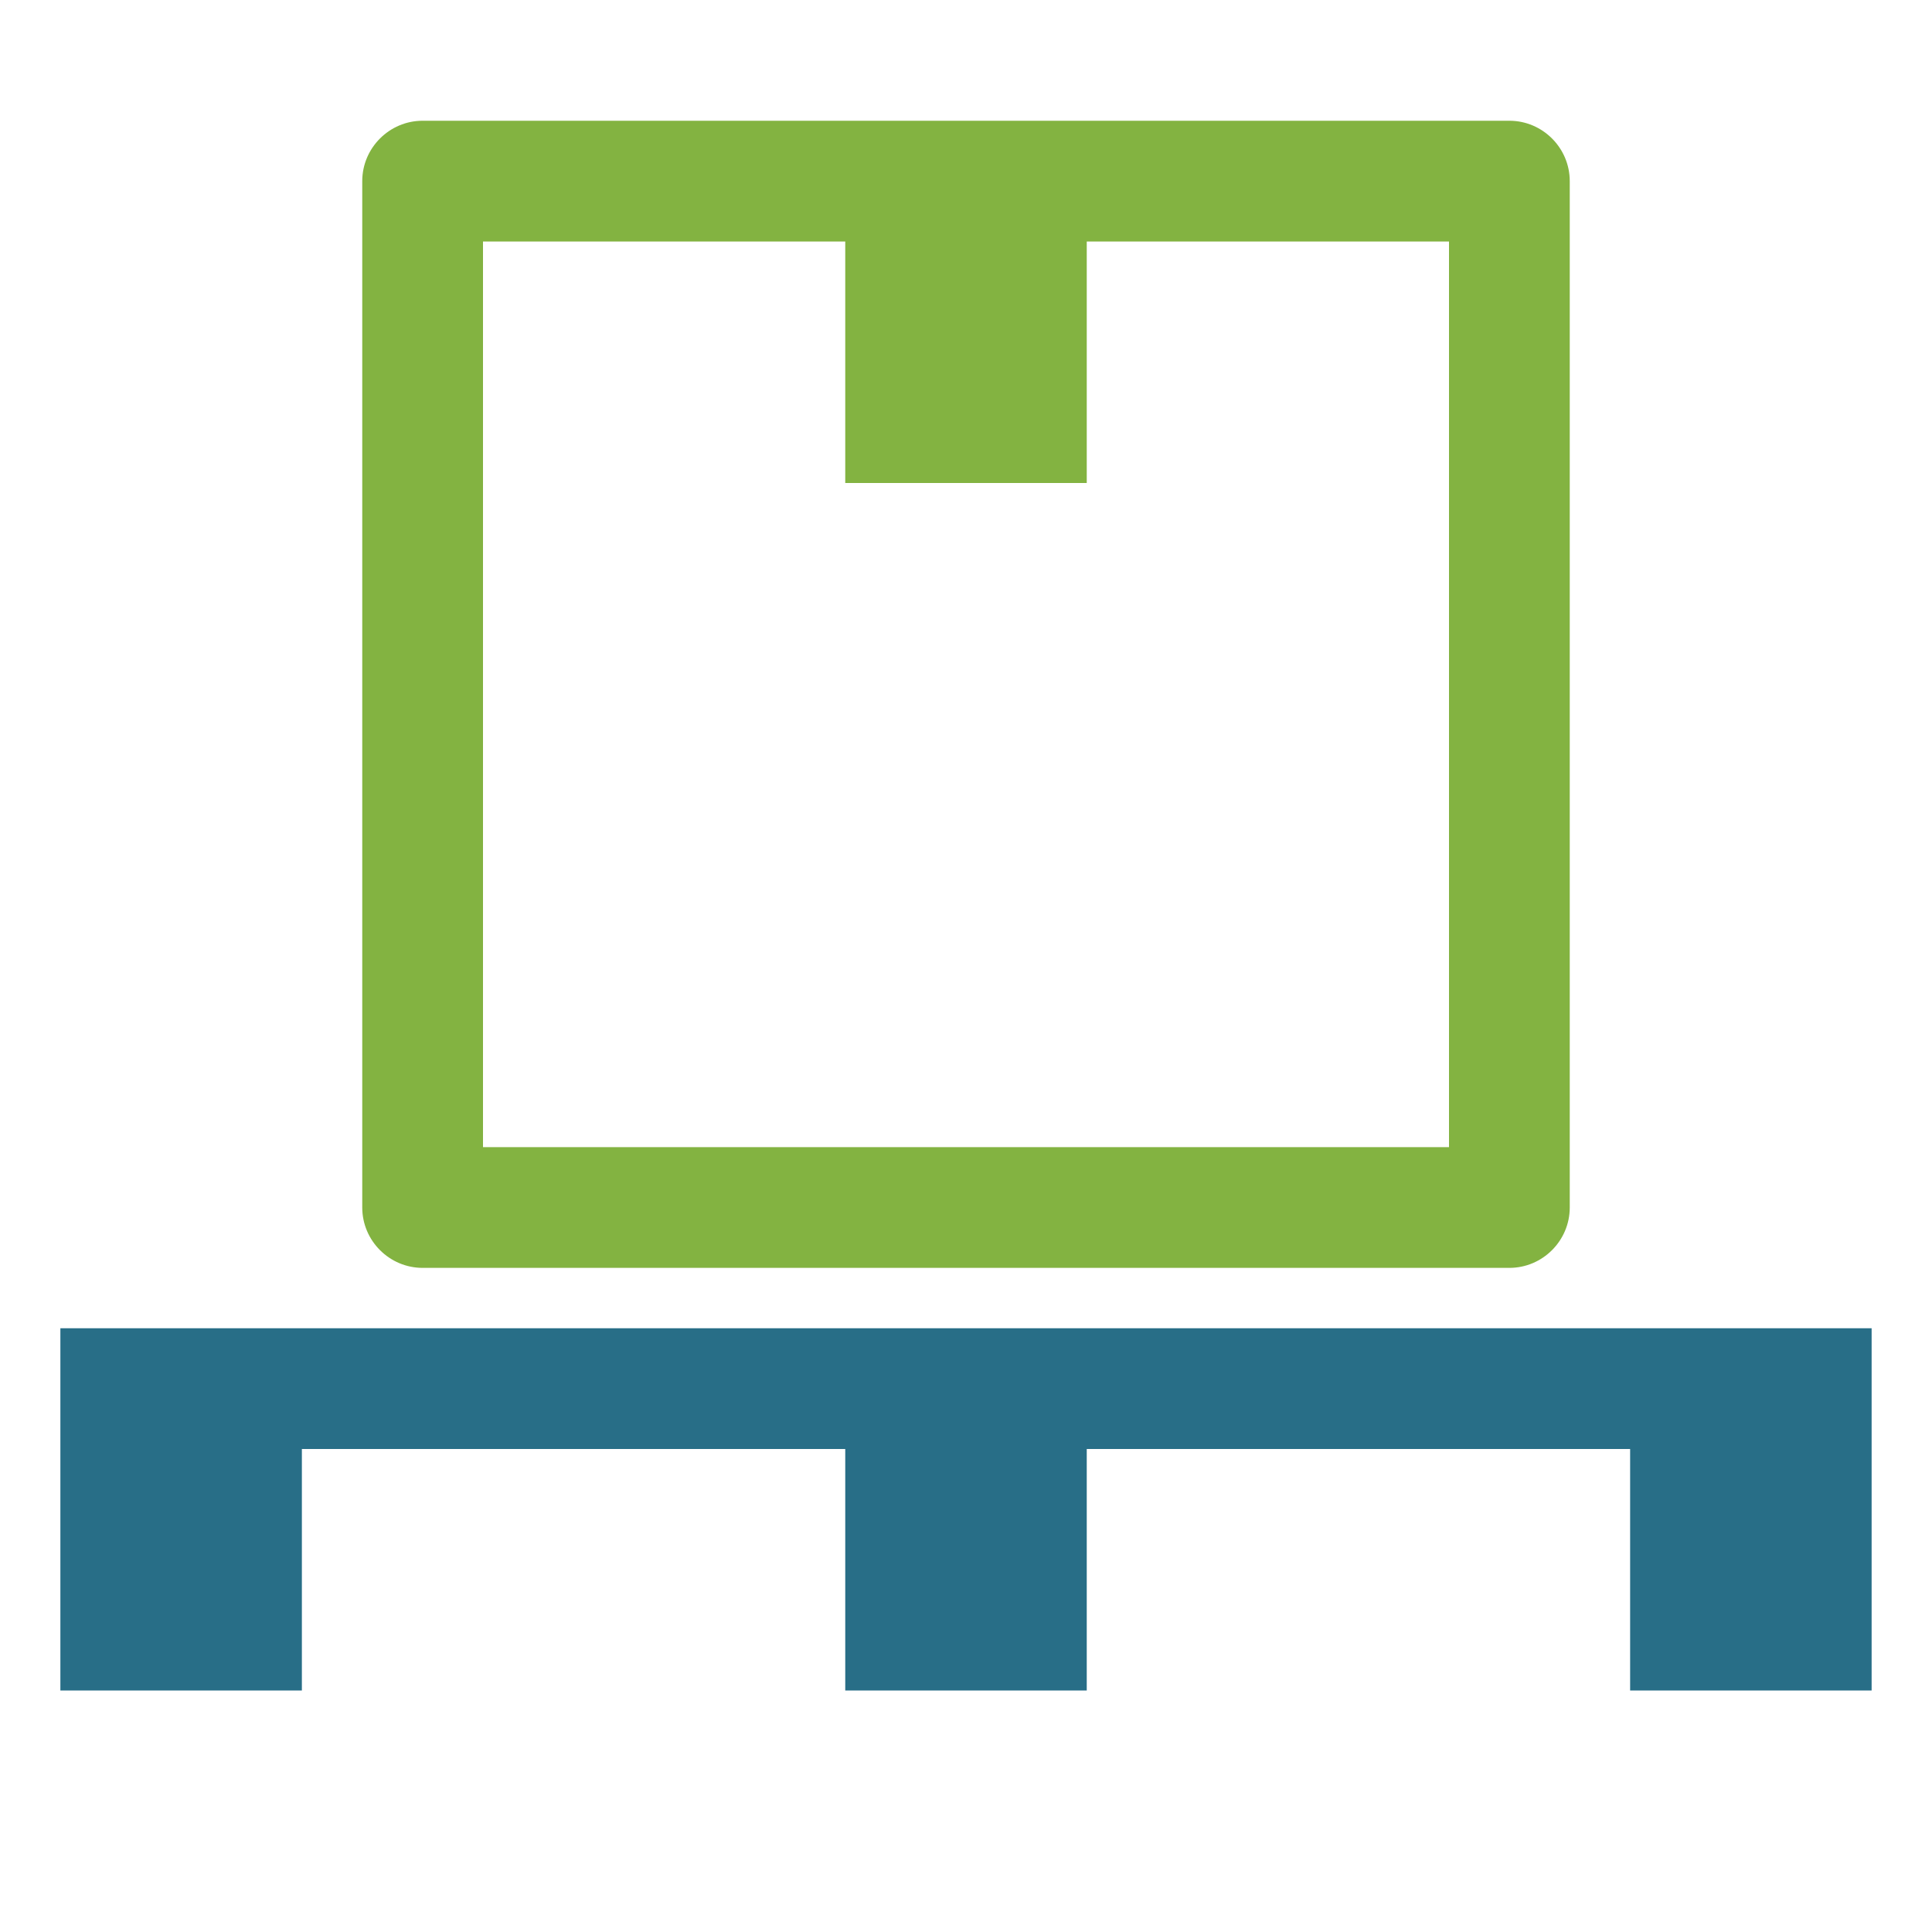
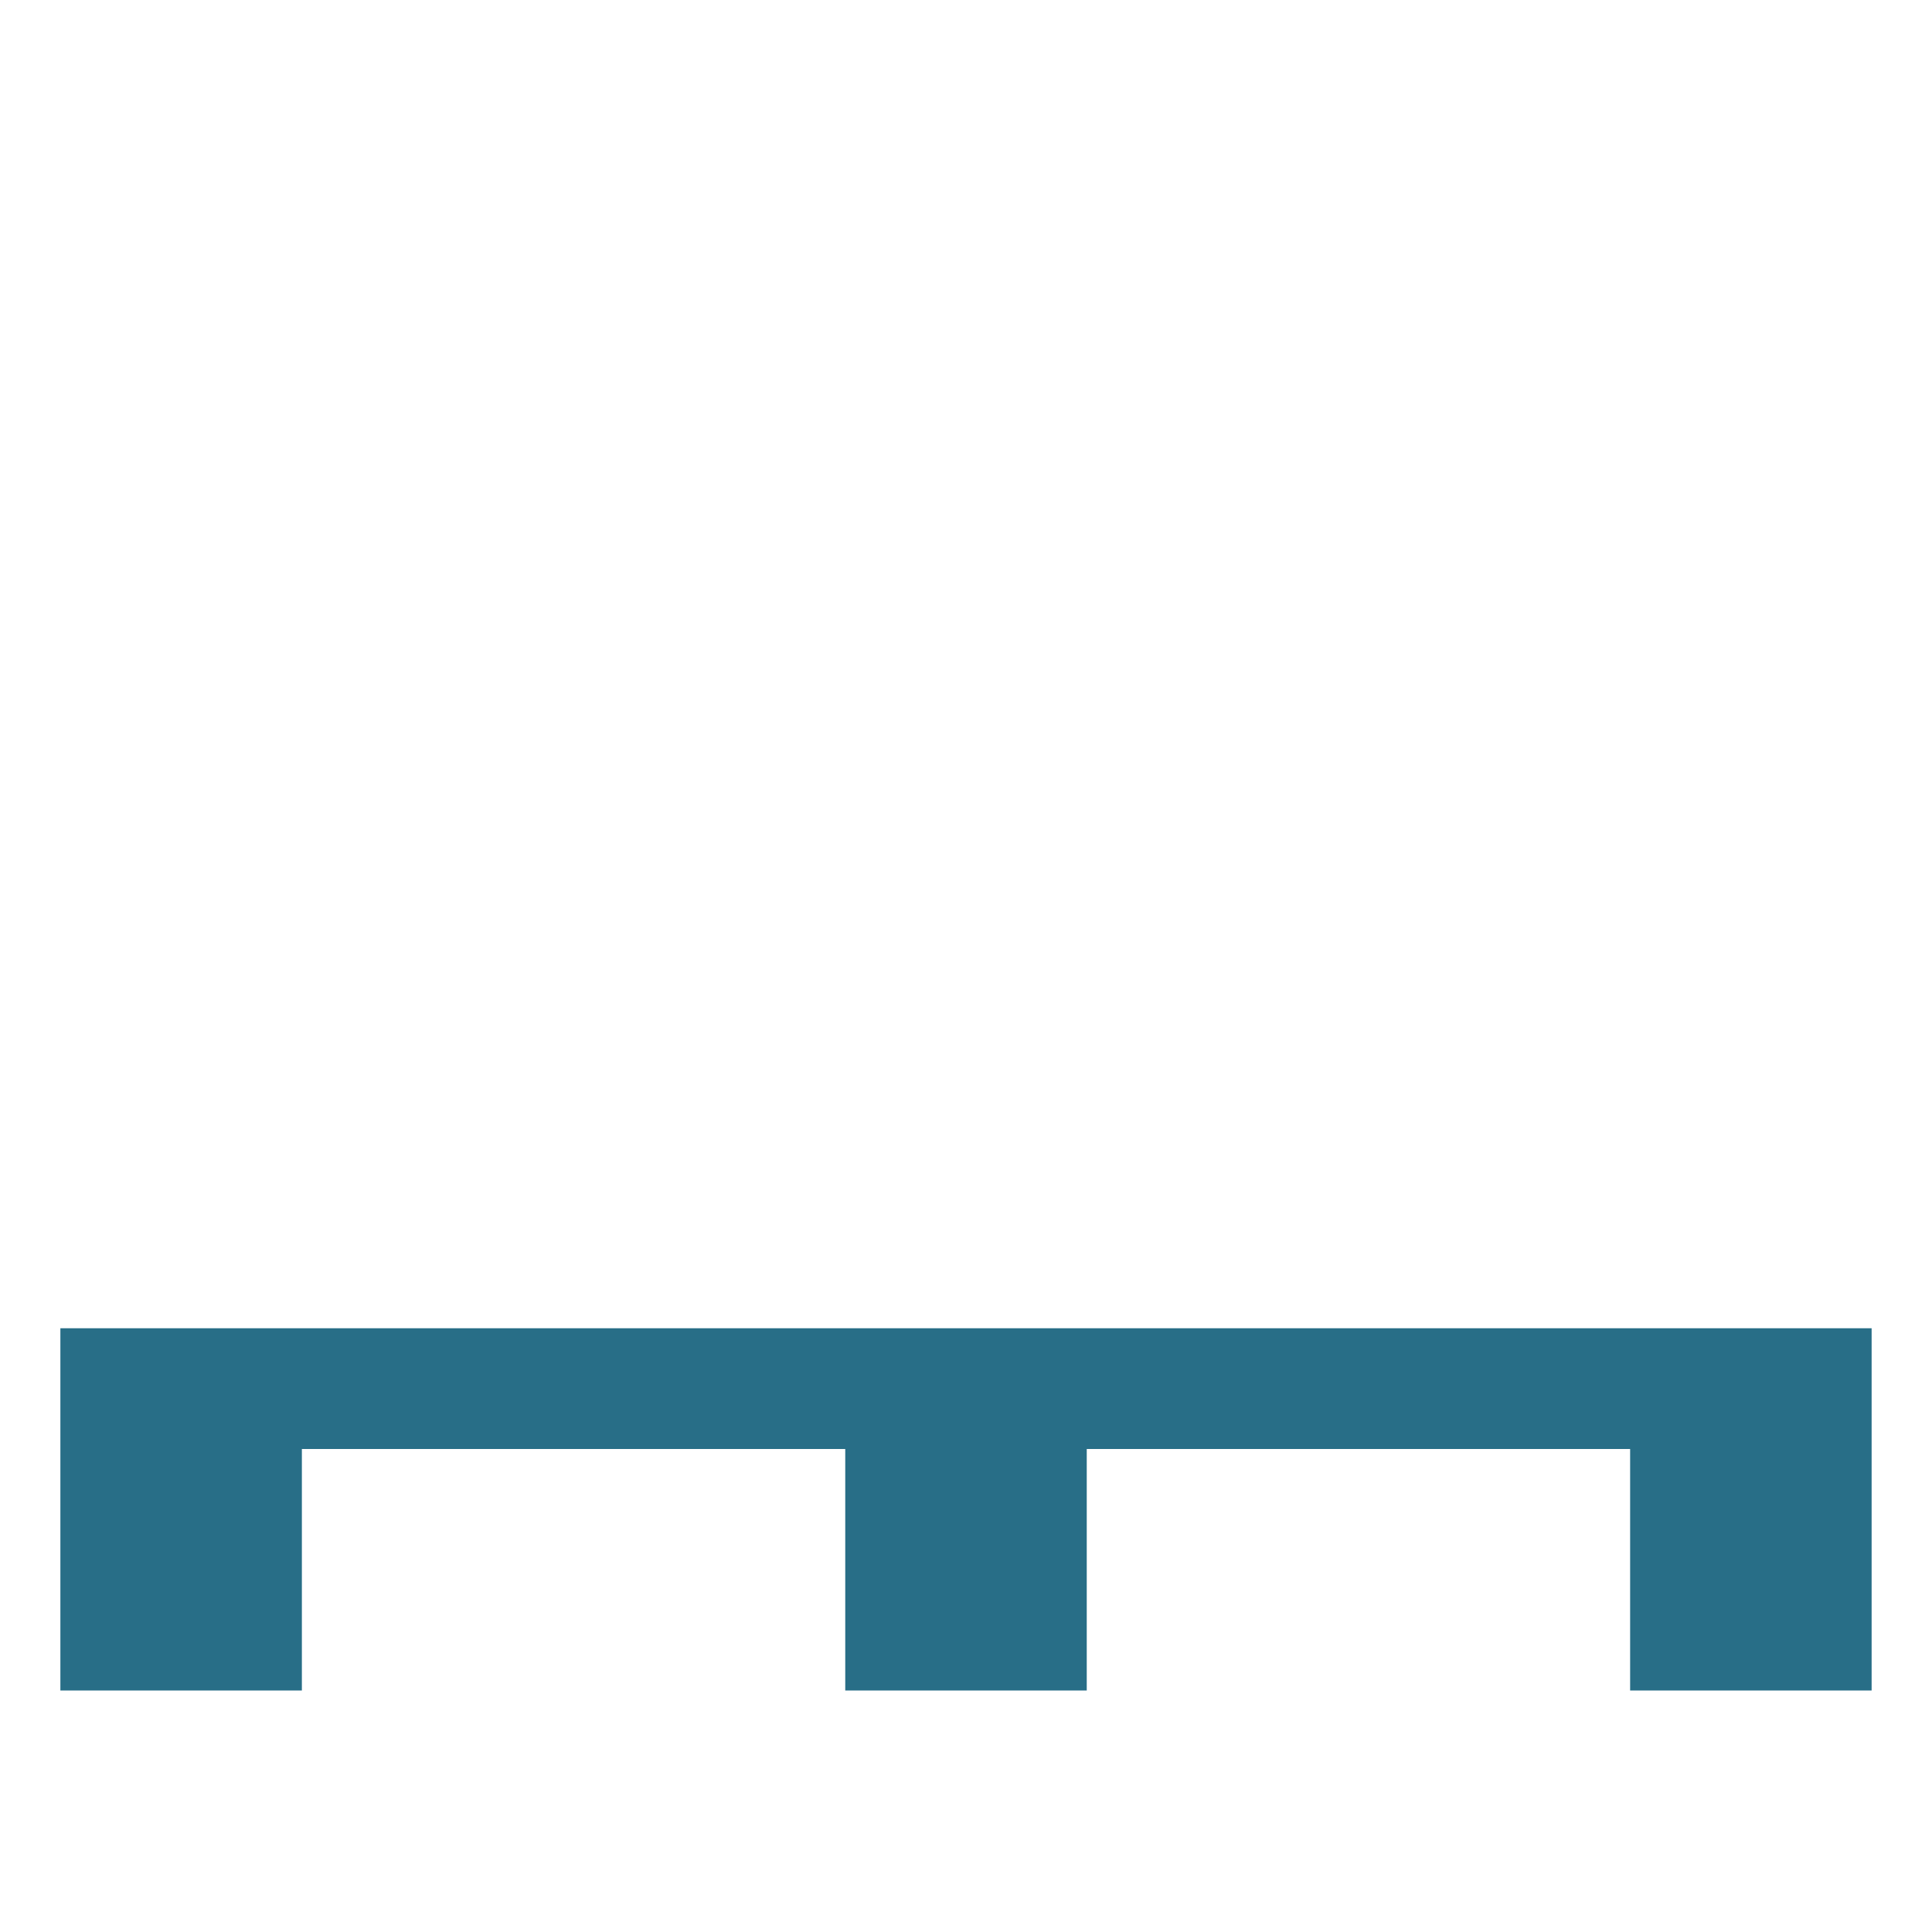
<svg xmlns="http://www.w3.org/2000/svg" version="1.1" width="128" height="128" viewBox="0,0,128,128">
  <desc>wooden_pallet_box icon - Licensed under Iconfu Standard License v1.0 (https://www.iconfu.com/iconfu_standard_license) - Incors GmbH</desc>
  <g fill="none" fill-rule="nonzero" style="mix-blend-mode: normal">
    <path d="M124,112h-16v-16h-36v16h-16v-16h-36v16h-16v-24h120z" fill="#286e87" />
-     <path d="M56.13,31.88h15.75v-15.93l0.07,-0.07h24.1l0.07,0.07v60.1l-0.07,0.07h-64.1l-0.07,-0.07v-60.1l0.07,-0.07h24.1l0.07,0.07z" fill="#ffffff" visibility="hidden" />
-     <path d="M28,8h72c2.2,0 4,1.8 4,4v68c0,2.2 -1.8,4 -4,4h-72c-2.2,0 -4,-1.8 -4,-4v-68c0,-2.2 1.8,-4 4,-4zM32,16v60h64v-60h-24v16h-16v-16z" fill="#83b341" />
  </g>
</svg>